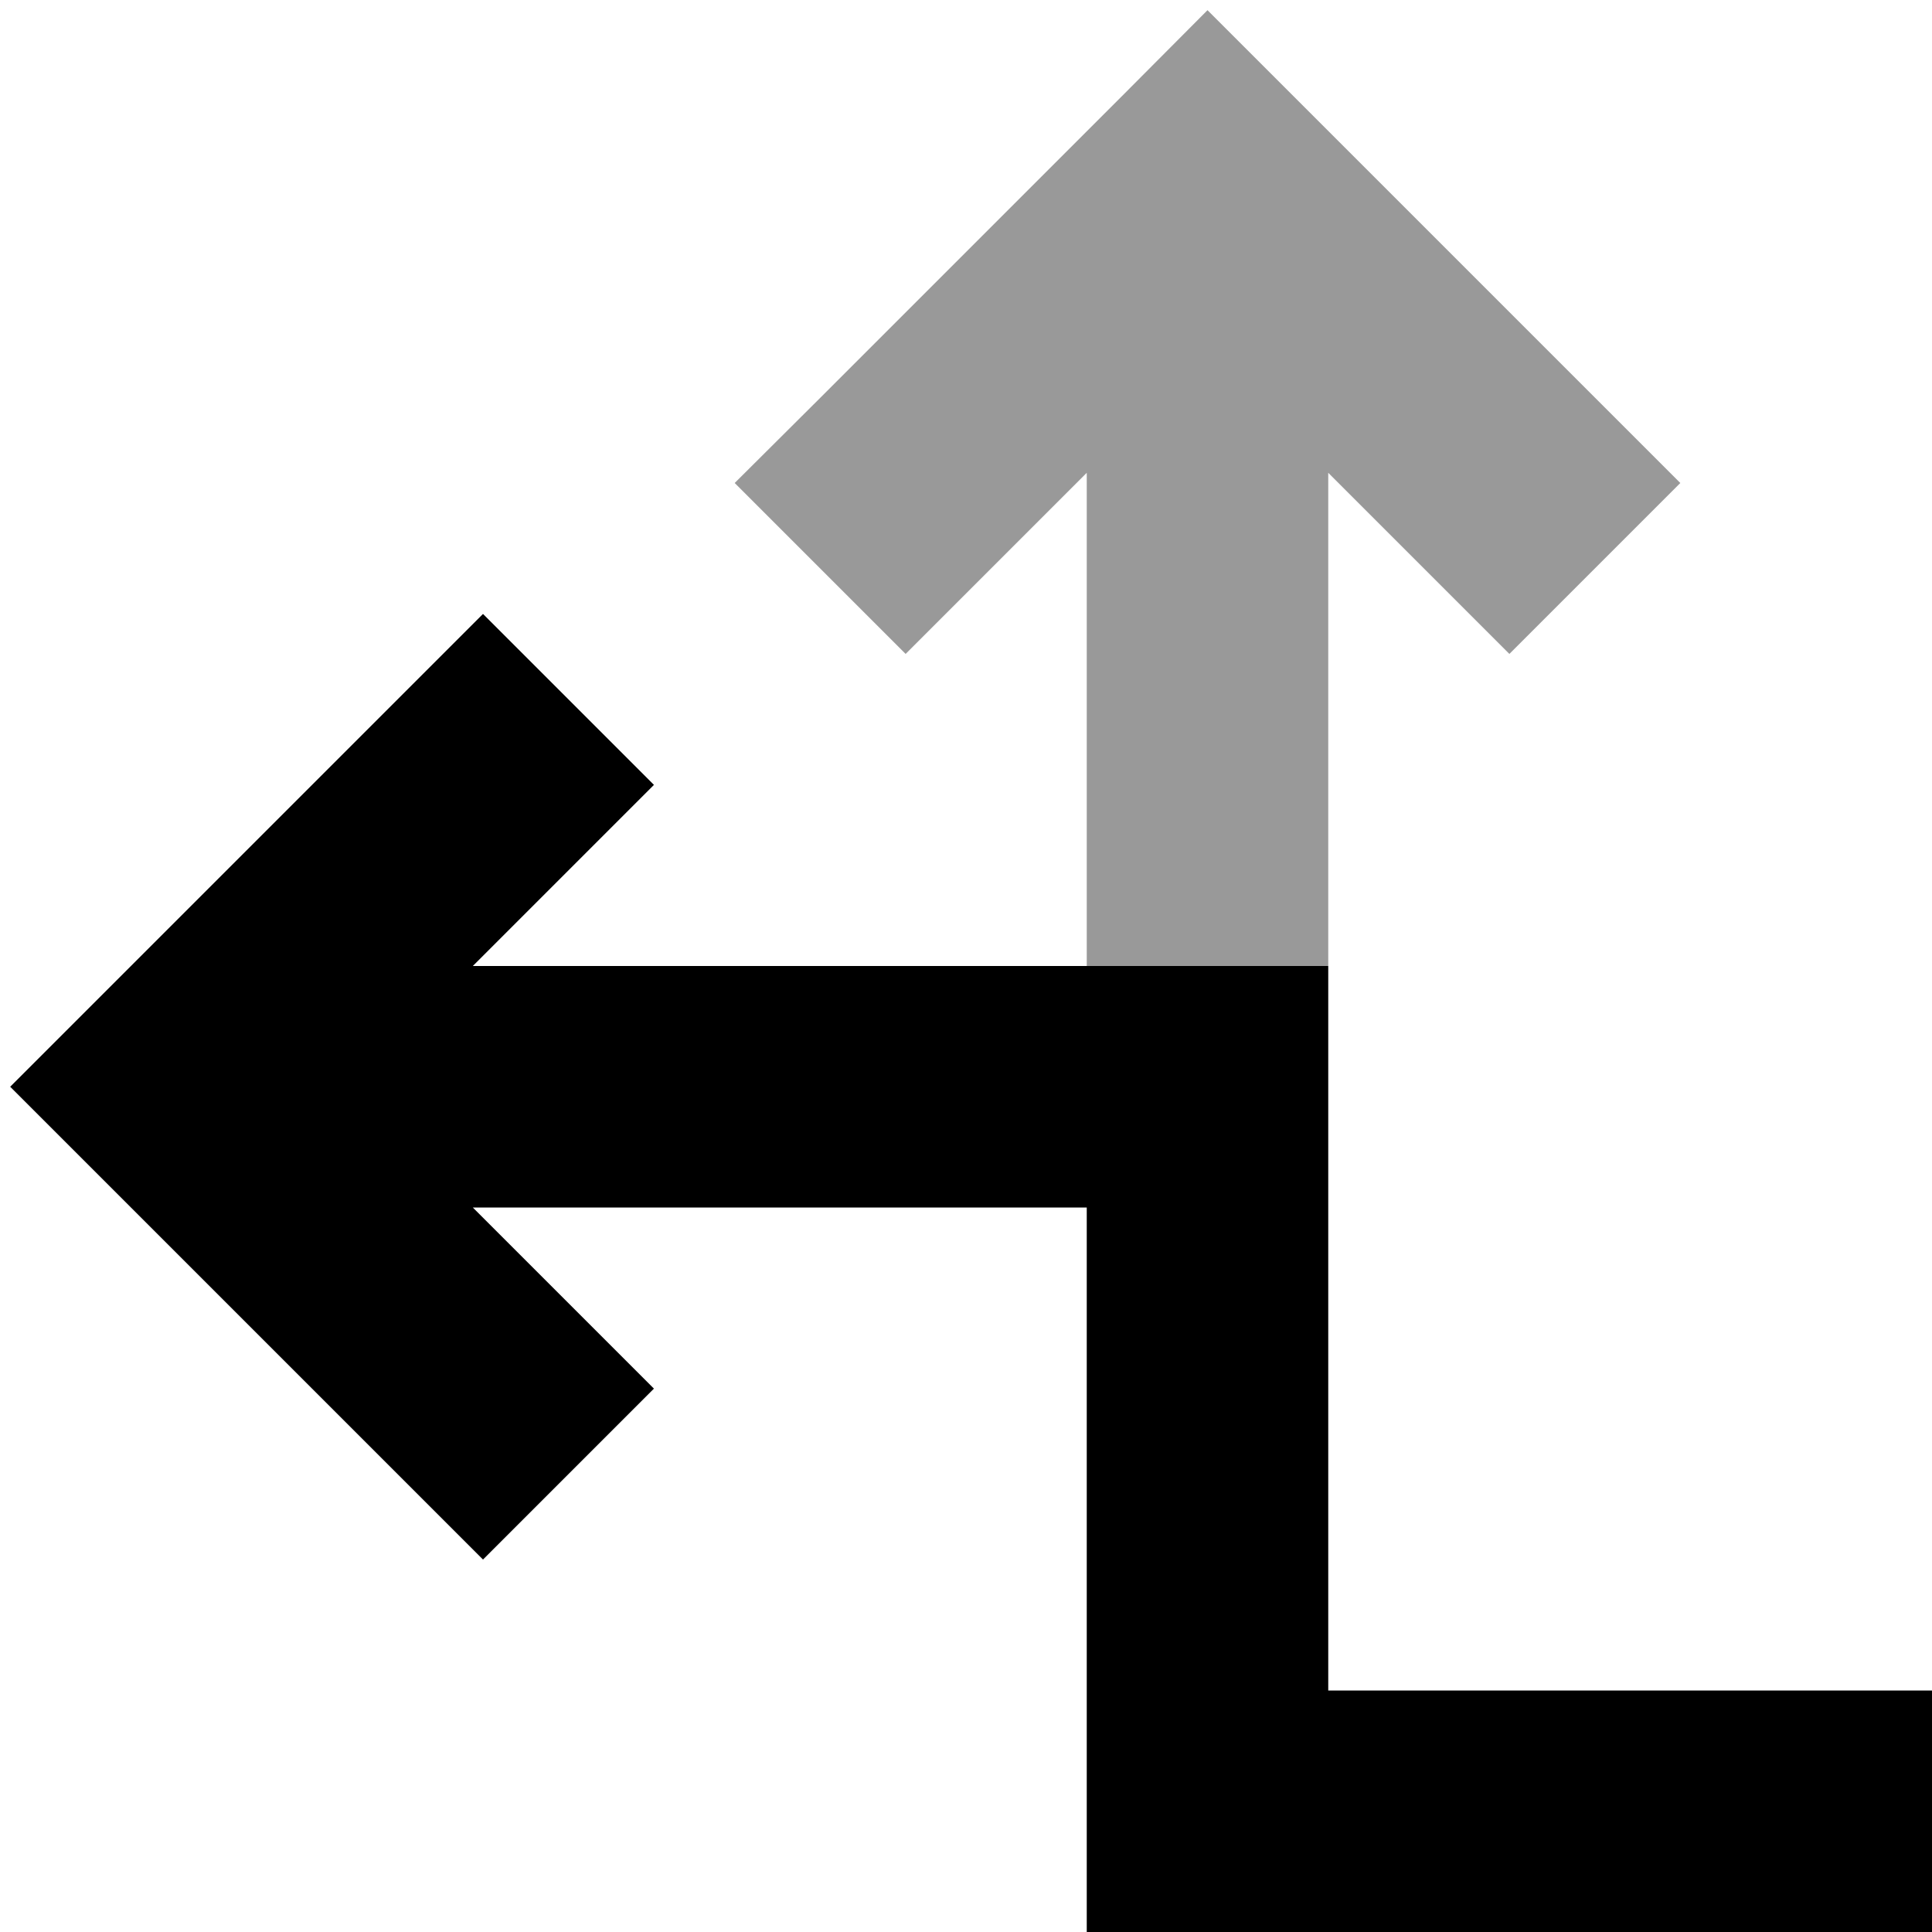
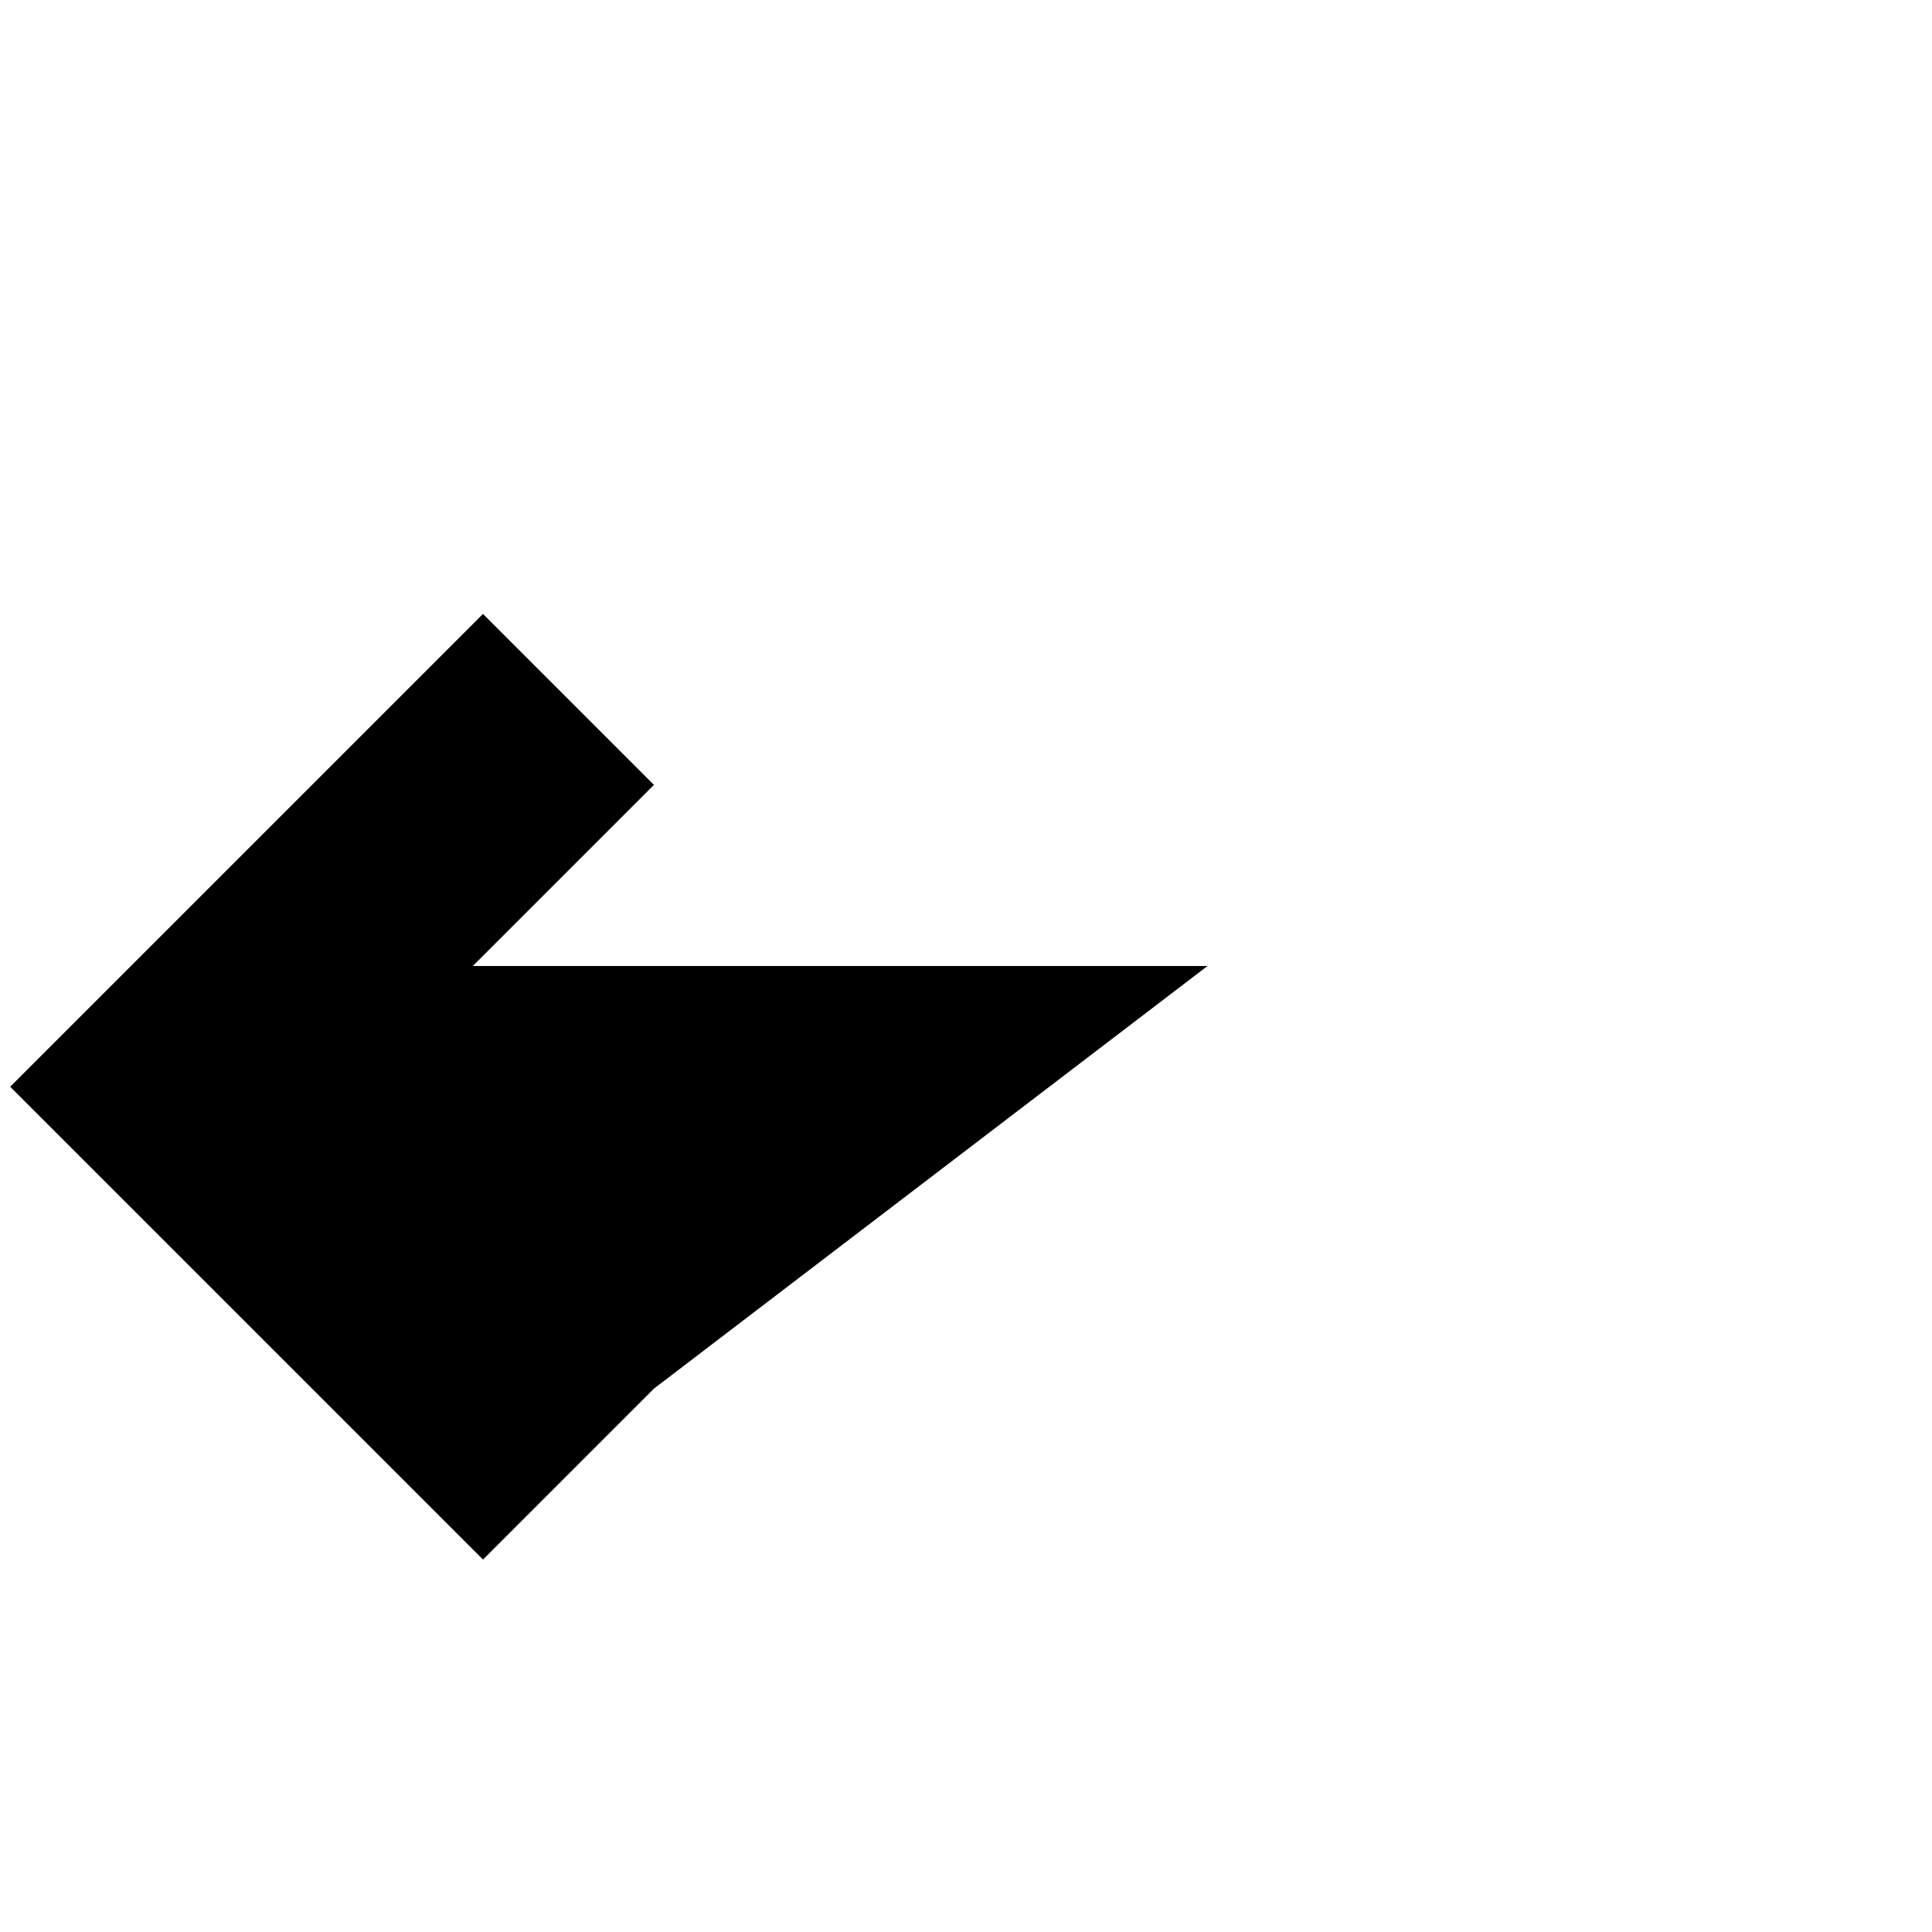
<svg xmlns="http://www.w3.org/2000/svg" viewBox="0 0 512 512">
  <defs>
    <style>.fa-secondary{opacity:.4}</style>
  </defs>
-   <path class="fa-secondary" d="M194.7 128L240 173.3l22.6-22.6L288 125.3 288 256l32 0c10.7 0 21.3 0 32 0l0-130.7 25.4 25.4L400 173.3 445.3 128l-22.6-22.6-80-80L320 2.7 297.4 25.4l-80 80L194.7 128z" />
-   <path class="fa-primary" d="M173.3 208l-22.6 22.6L125.3 256 320 256l32 0 0 32 0 160 128 0 32 0 0 64-32 0-160 0-32 0 0-32 0-160-162.7 0 25.4 25.4L173.3 368 128 413.3l-22.6-22.6-80-80L2.7 288l22.6-22.6 80-80L128 162.7 173.3 208z" />
+   <path class="fa-primary" d="M173.3 208l-22.6 22.6L125.3 256 320 256L173.3 368 128 413.3l-22.6-22.6-80-80L2.7 288l22.6-22.6 80-80L128 162.7 173.3 208z" />
</svg>